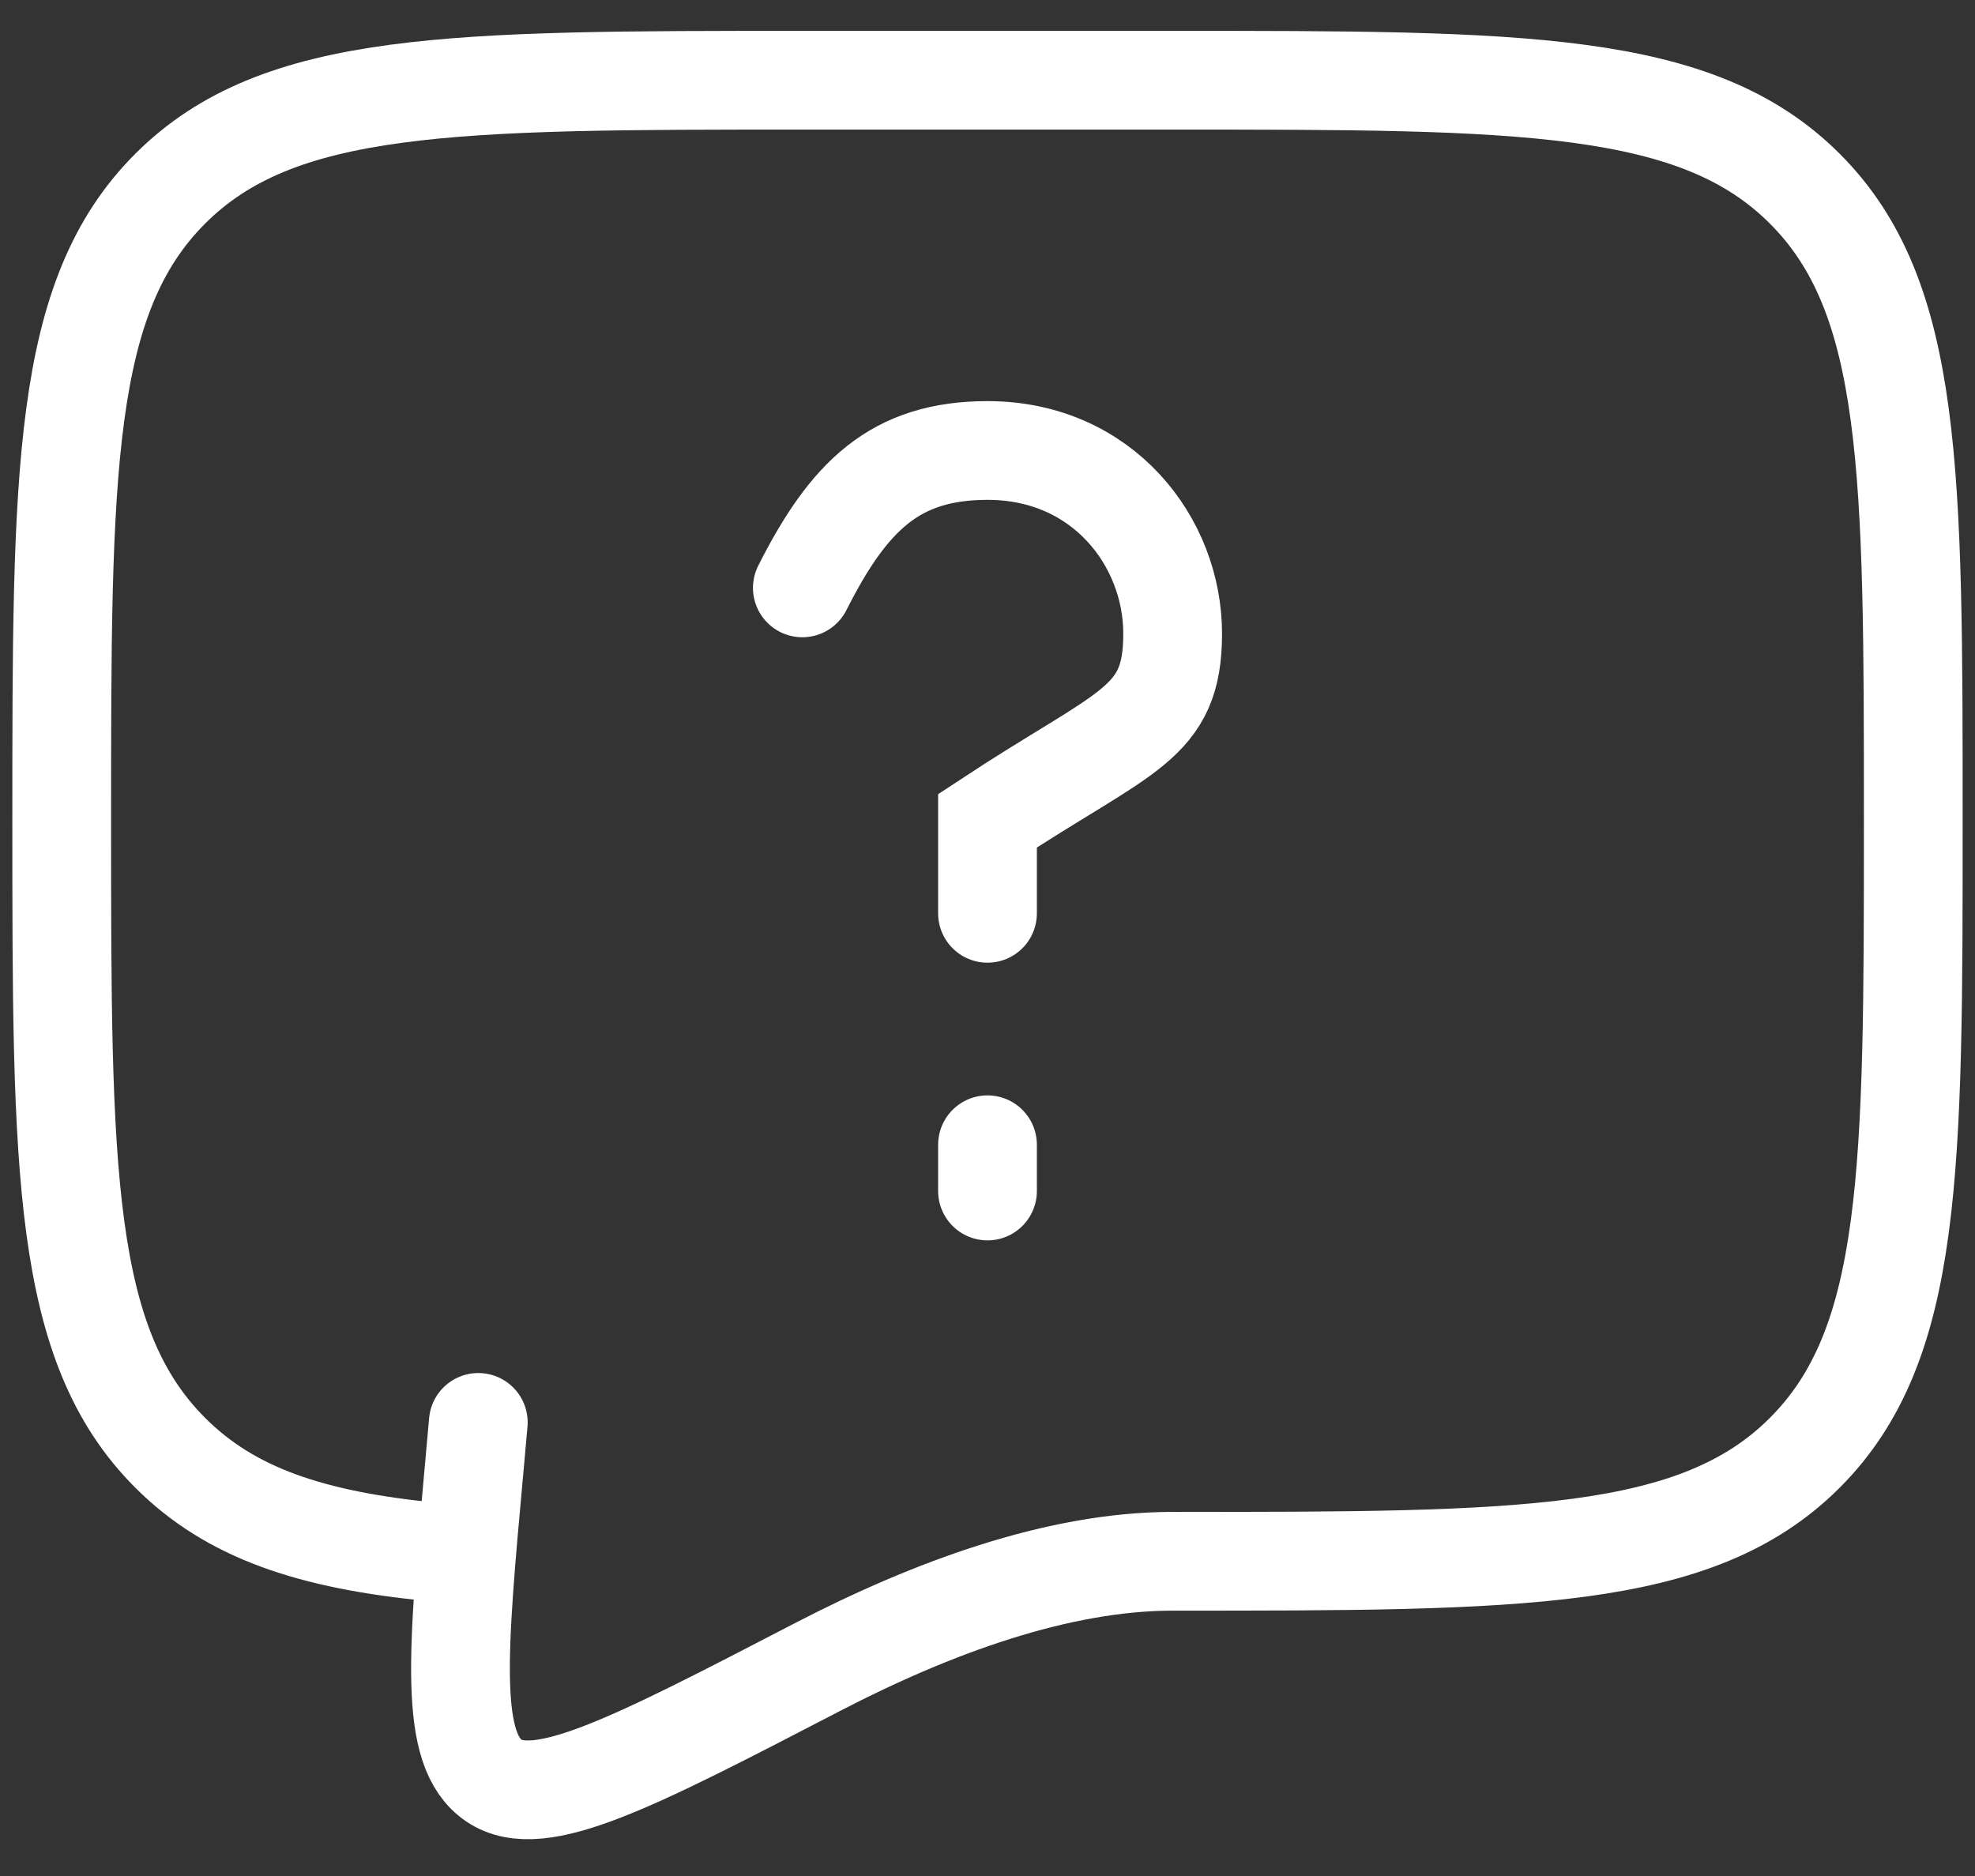
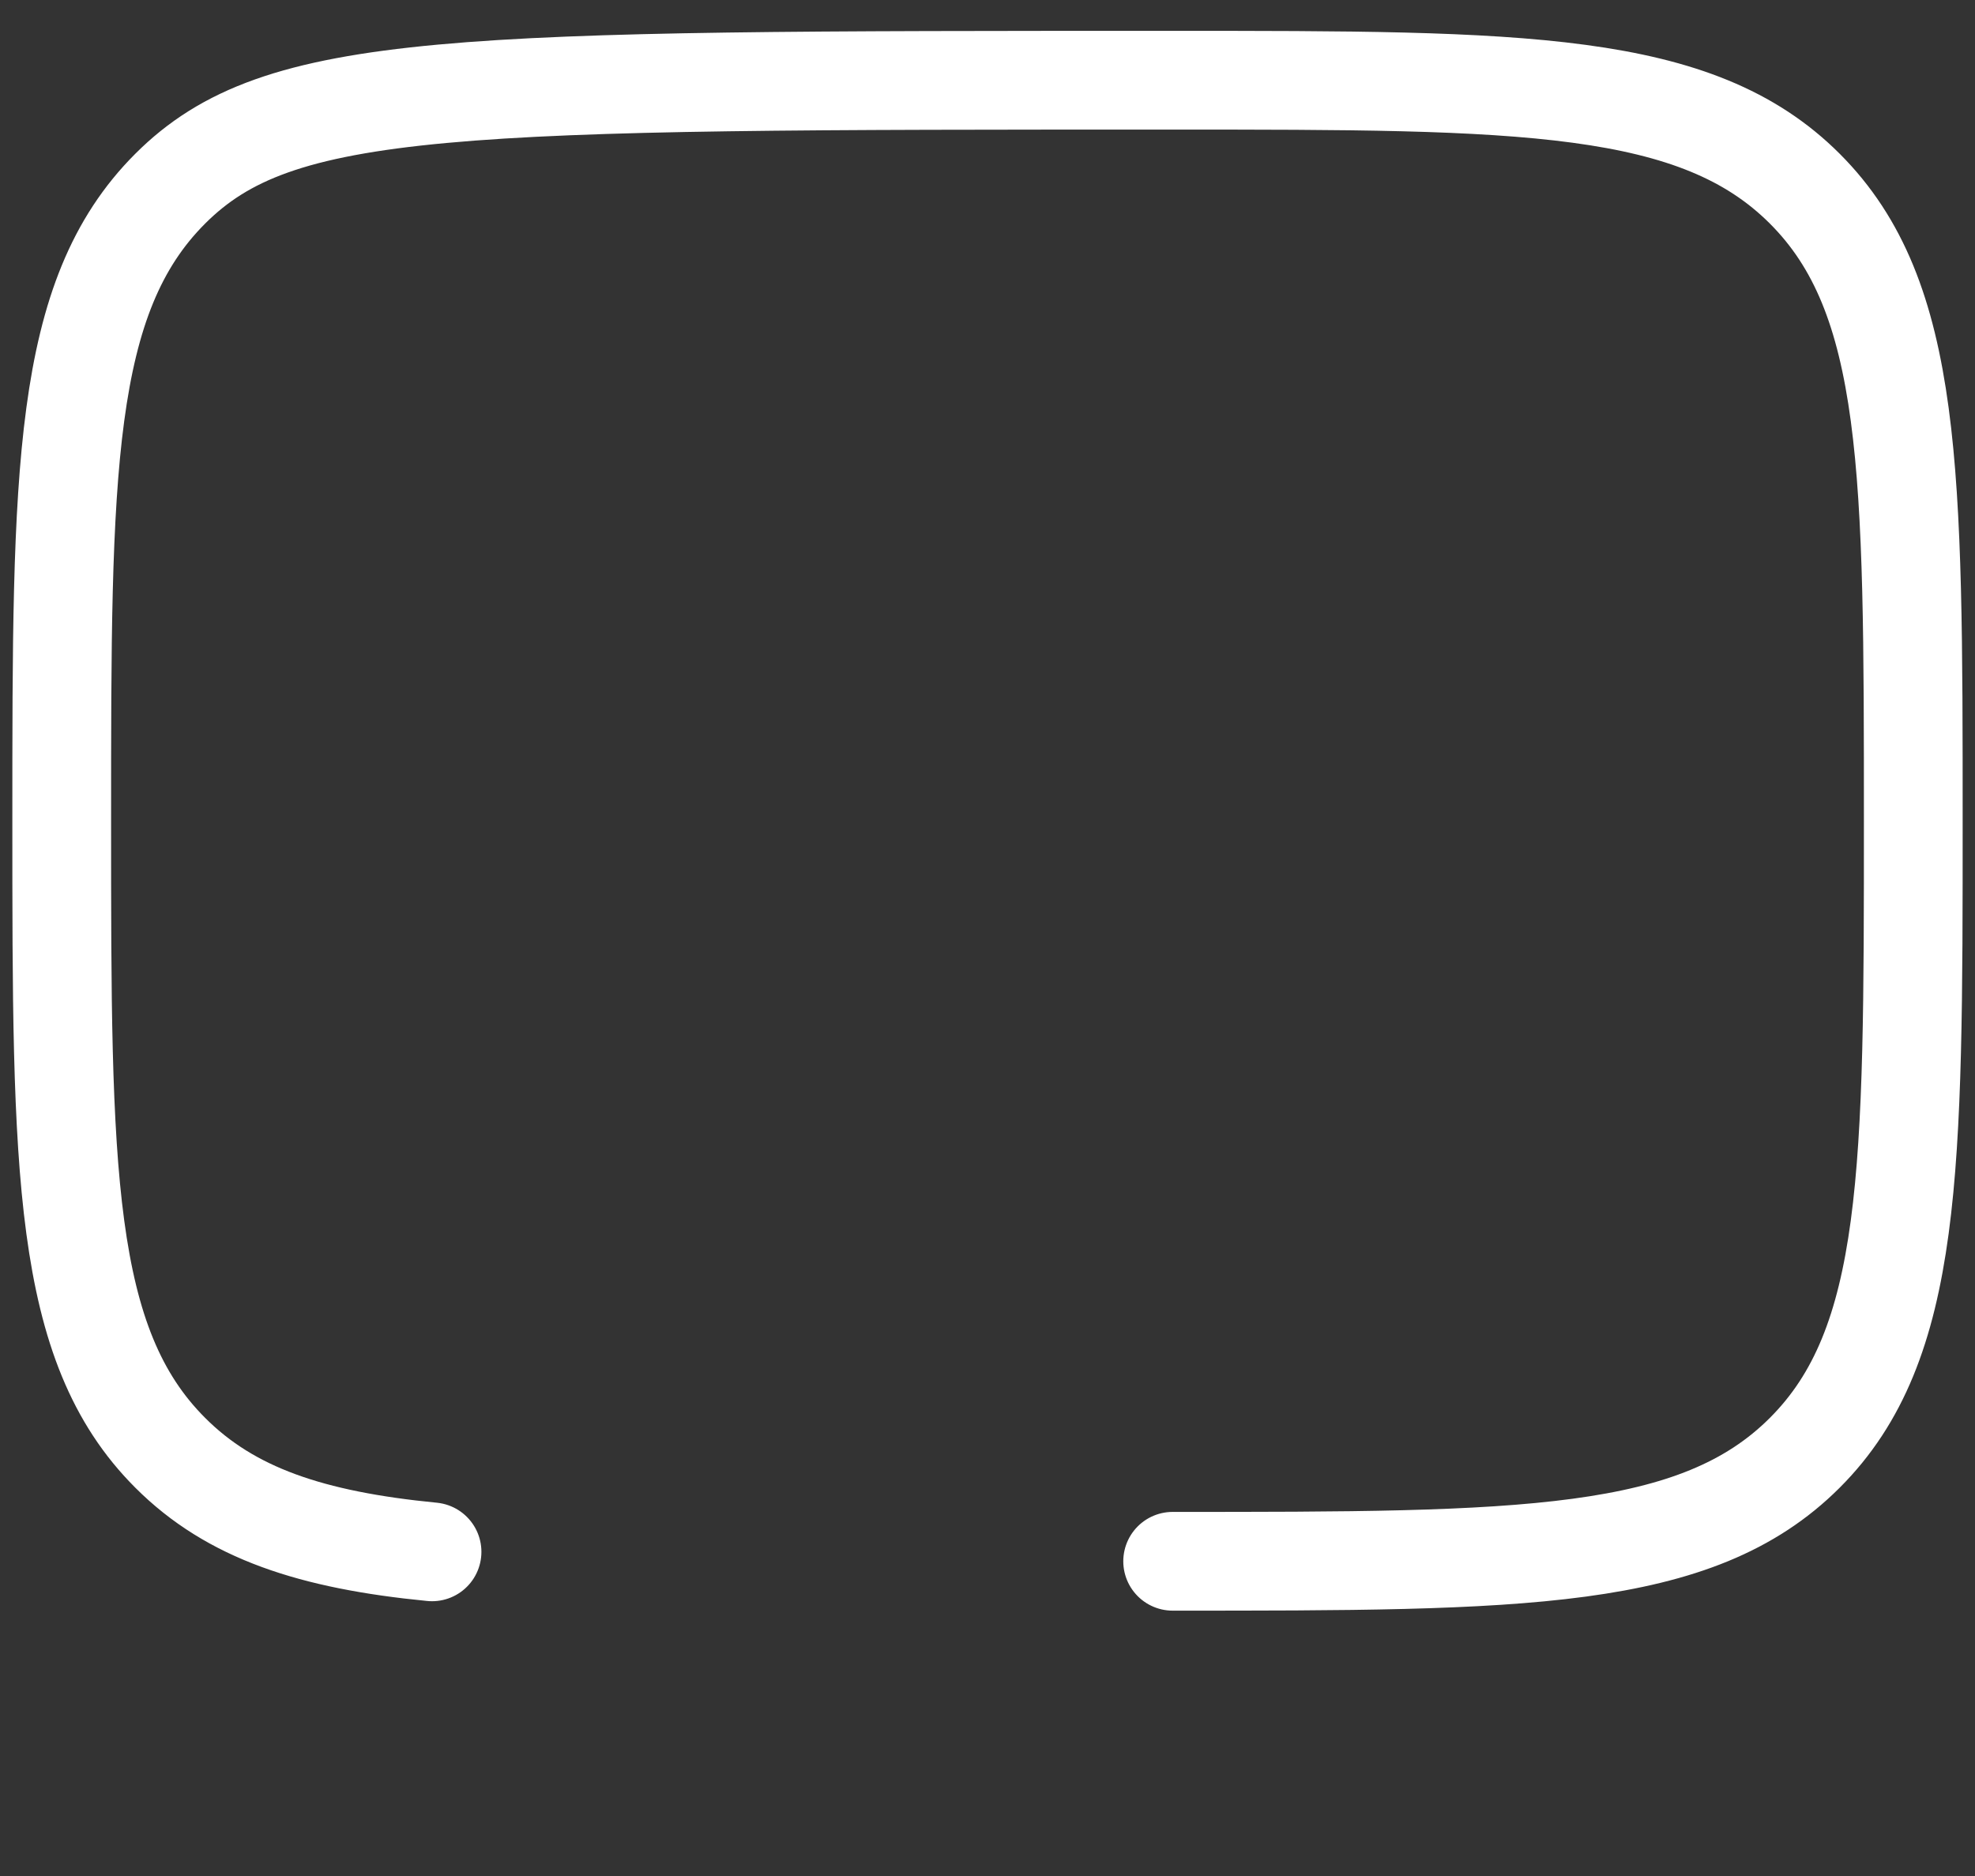
<svg xmlns="http://www.w3.org/2000/svg" width="40" height="38" viewBox="0 0 40 38" fill="none">
  <rect x="0" y="0" width="40" height="38" fill="#333333" stroke="none" />
-   <path d="M23.75 31.625C30.821 31.625 34.357 31.625 36.553 29.427C38.75 27.232 38.75 23.696 38.75 16.625C38.75 9.554 38.75 6.018 36.553 3.822C34.357 1.625 30.821 1.625 23.75 1.625H16.25C9.179 1.625 5.643 1.625 3.447 3.822C1.25 6.018 1.25 9.554 1.25 16.625C1.25 23.696 1.25 27.232 3.447 29.427C4.672 30.654 6.312 31.196 8.75 31.434" stroke="white" stroke-width="2" stroke-linecap="round" stroke-linejoin="round" />
-   <path d="M16.25 11.908C17.187 10.051 18.125 9.125 20 9.125C22.336 9.125 23.75 10.979 23.75 12.834C23.75 14.688 22.812 14.771 20 16.625V18.5M20 23.188V24.125M23.75 31.625C21.432 31.625 18.879 32.562 16.548 33.772C12.802 35.716 10.929 36.689 10.006 36.069C9.084 35.45 9.258 33.528 9.609 29.686L9.687 28.812" stroke="white" stroke-width="2" stroke-linecap="round" />
+   <path d="M23.75 31.625C30.821 31.625 34.357 31.625 36.553 29.427C38.75 27.232 38.75 23.696 38.75 16.625C38.75 9.554 38.75 6.018 36.553 3.822C34.357 1.625 30.821 1.625 23.75 1.625C9.179 1.625 5.643 1.625 3.447 3.822C1.25 6.018 1.25 9.554 1.25 16.625C1.25 23.696 1.25 27.232 3.447 29.427C4.672 30.654 6.312 31.196 8.75 31.434" stroke="white" stroke-width="2" stroke-linecap="round" stroke-linejoin="round" />
</svg>